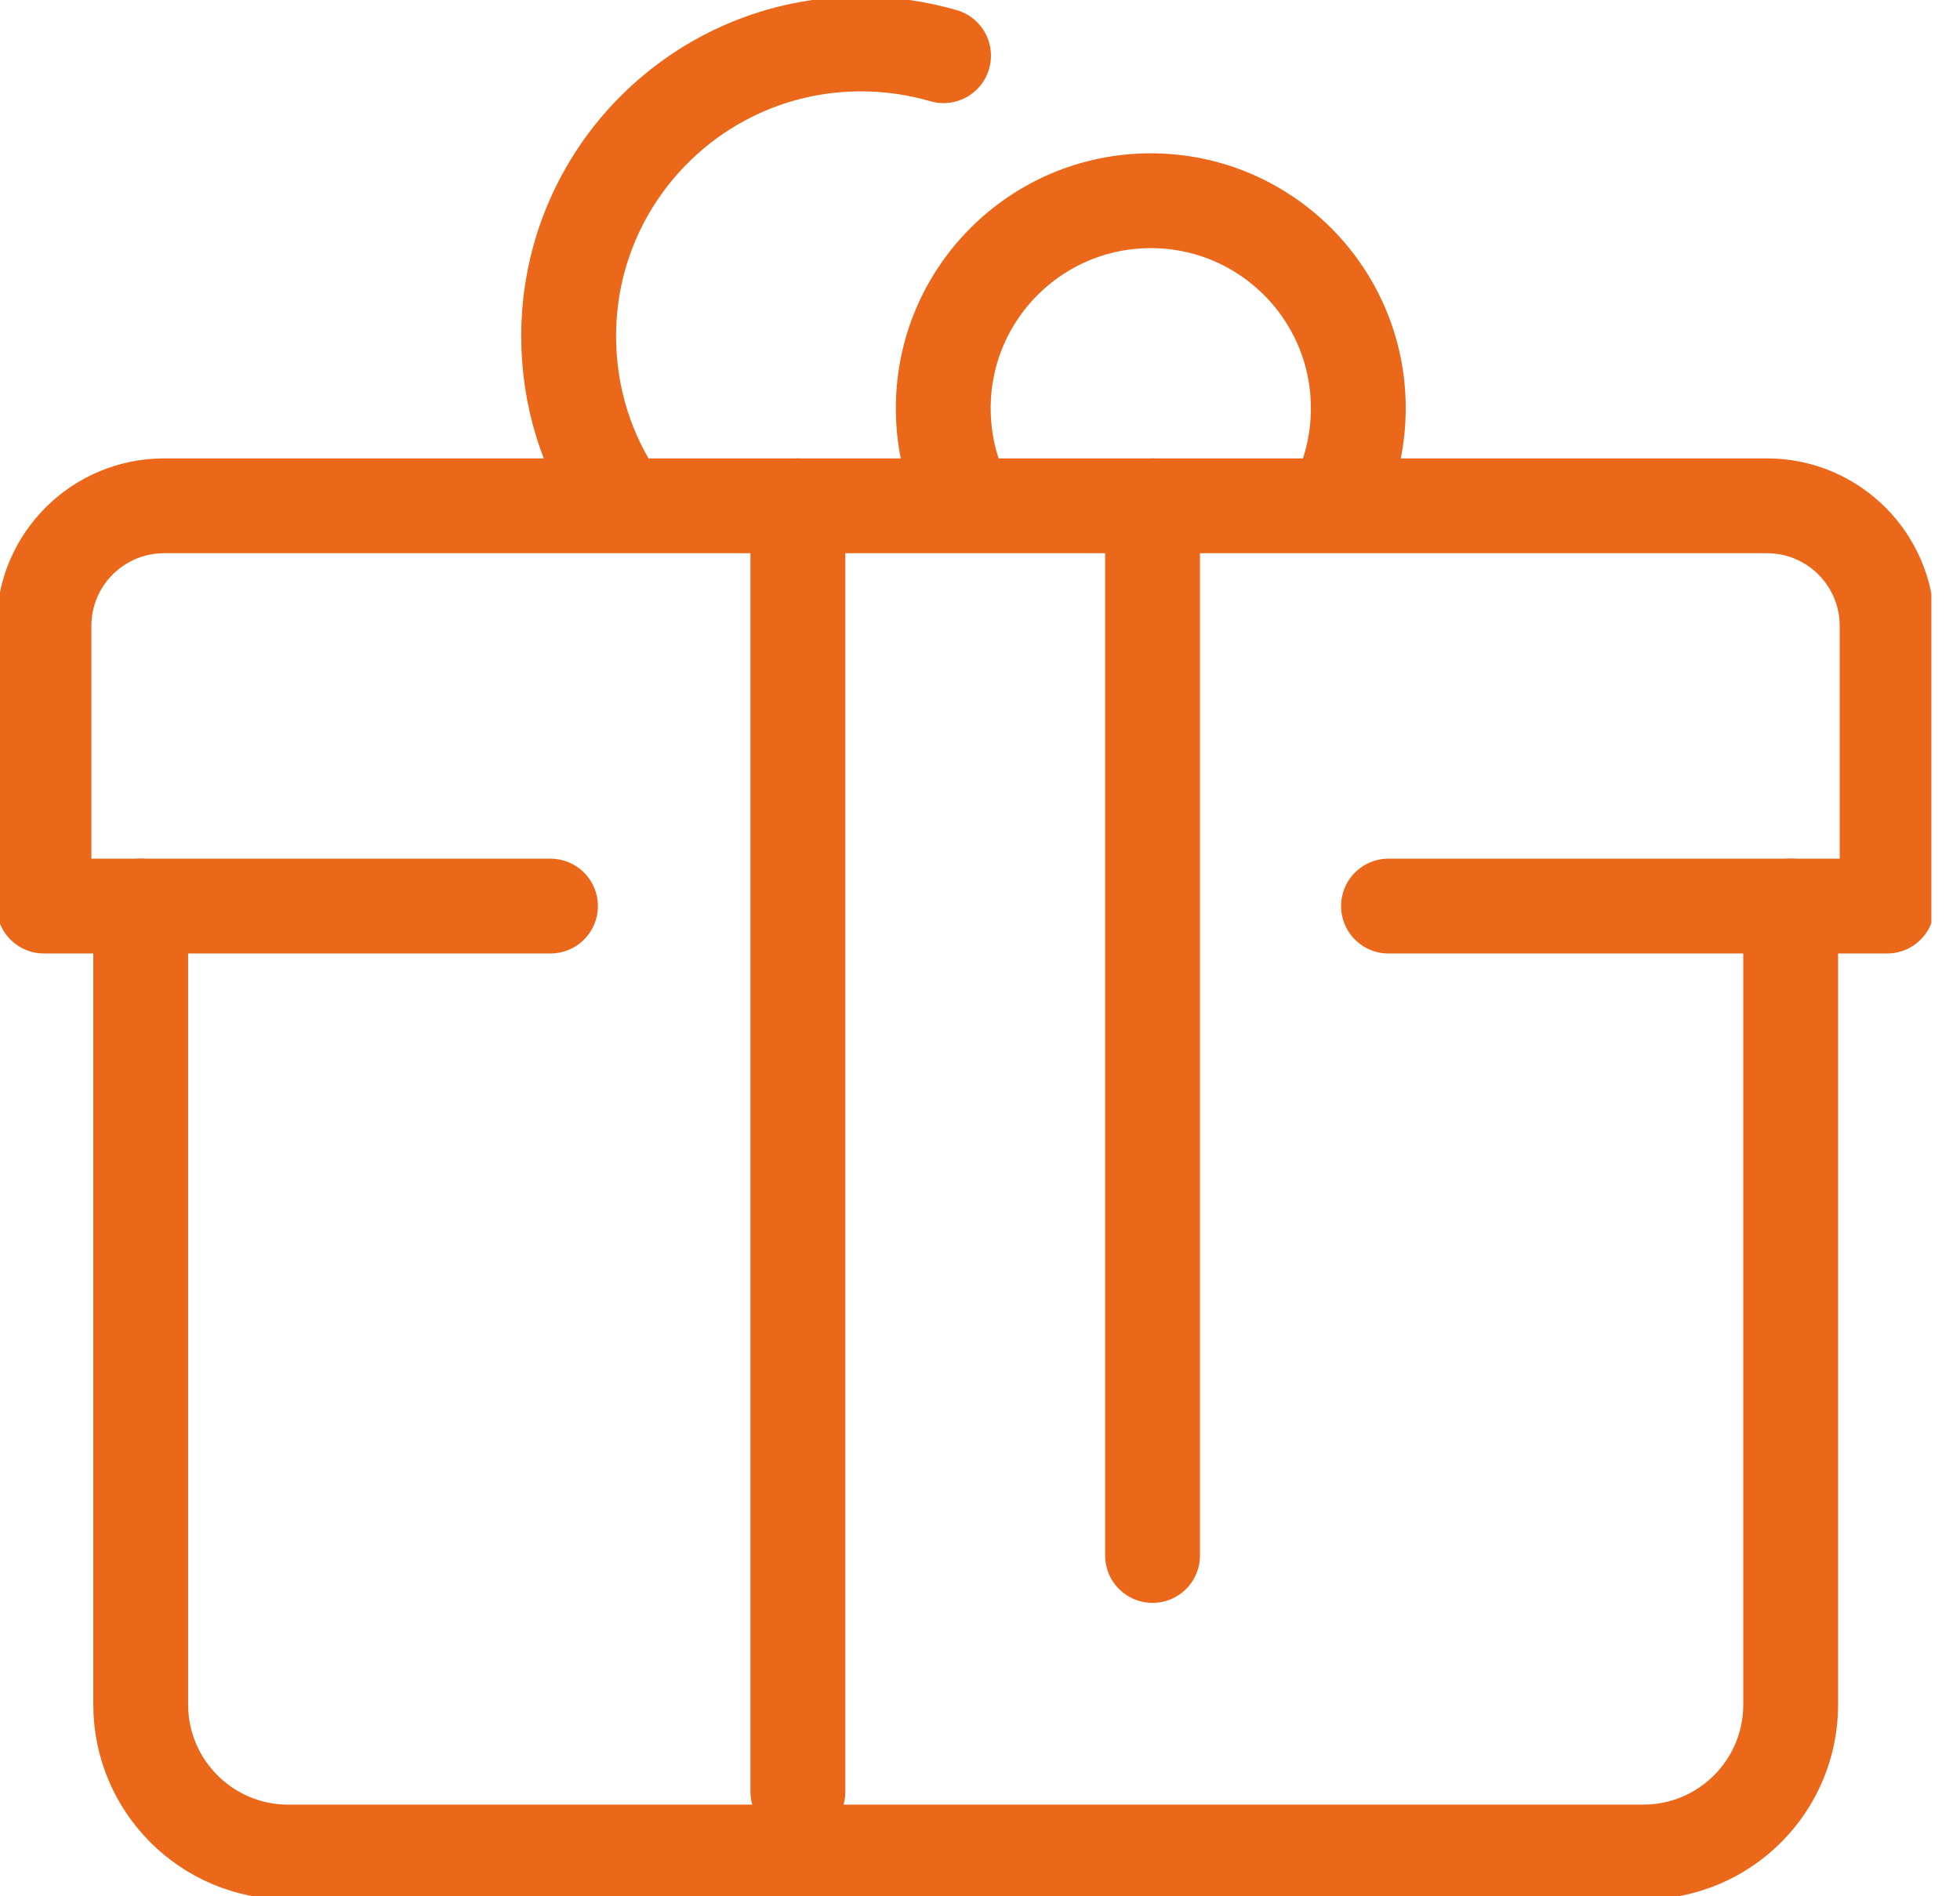
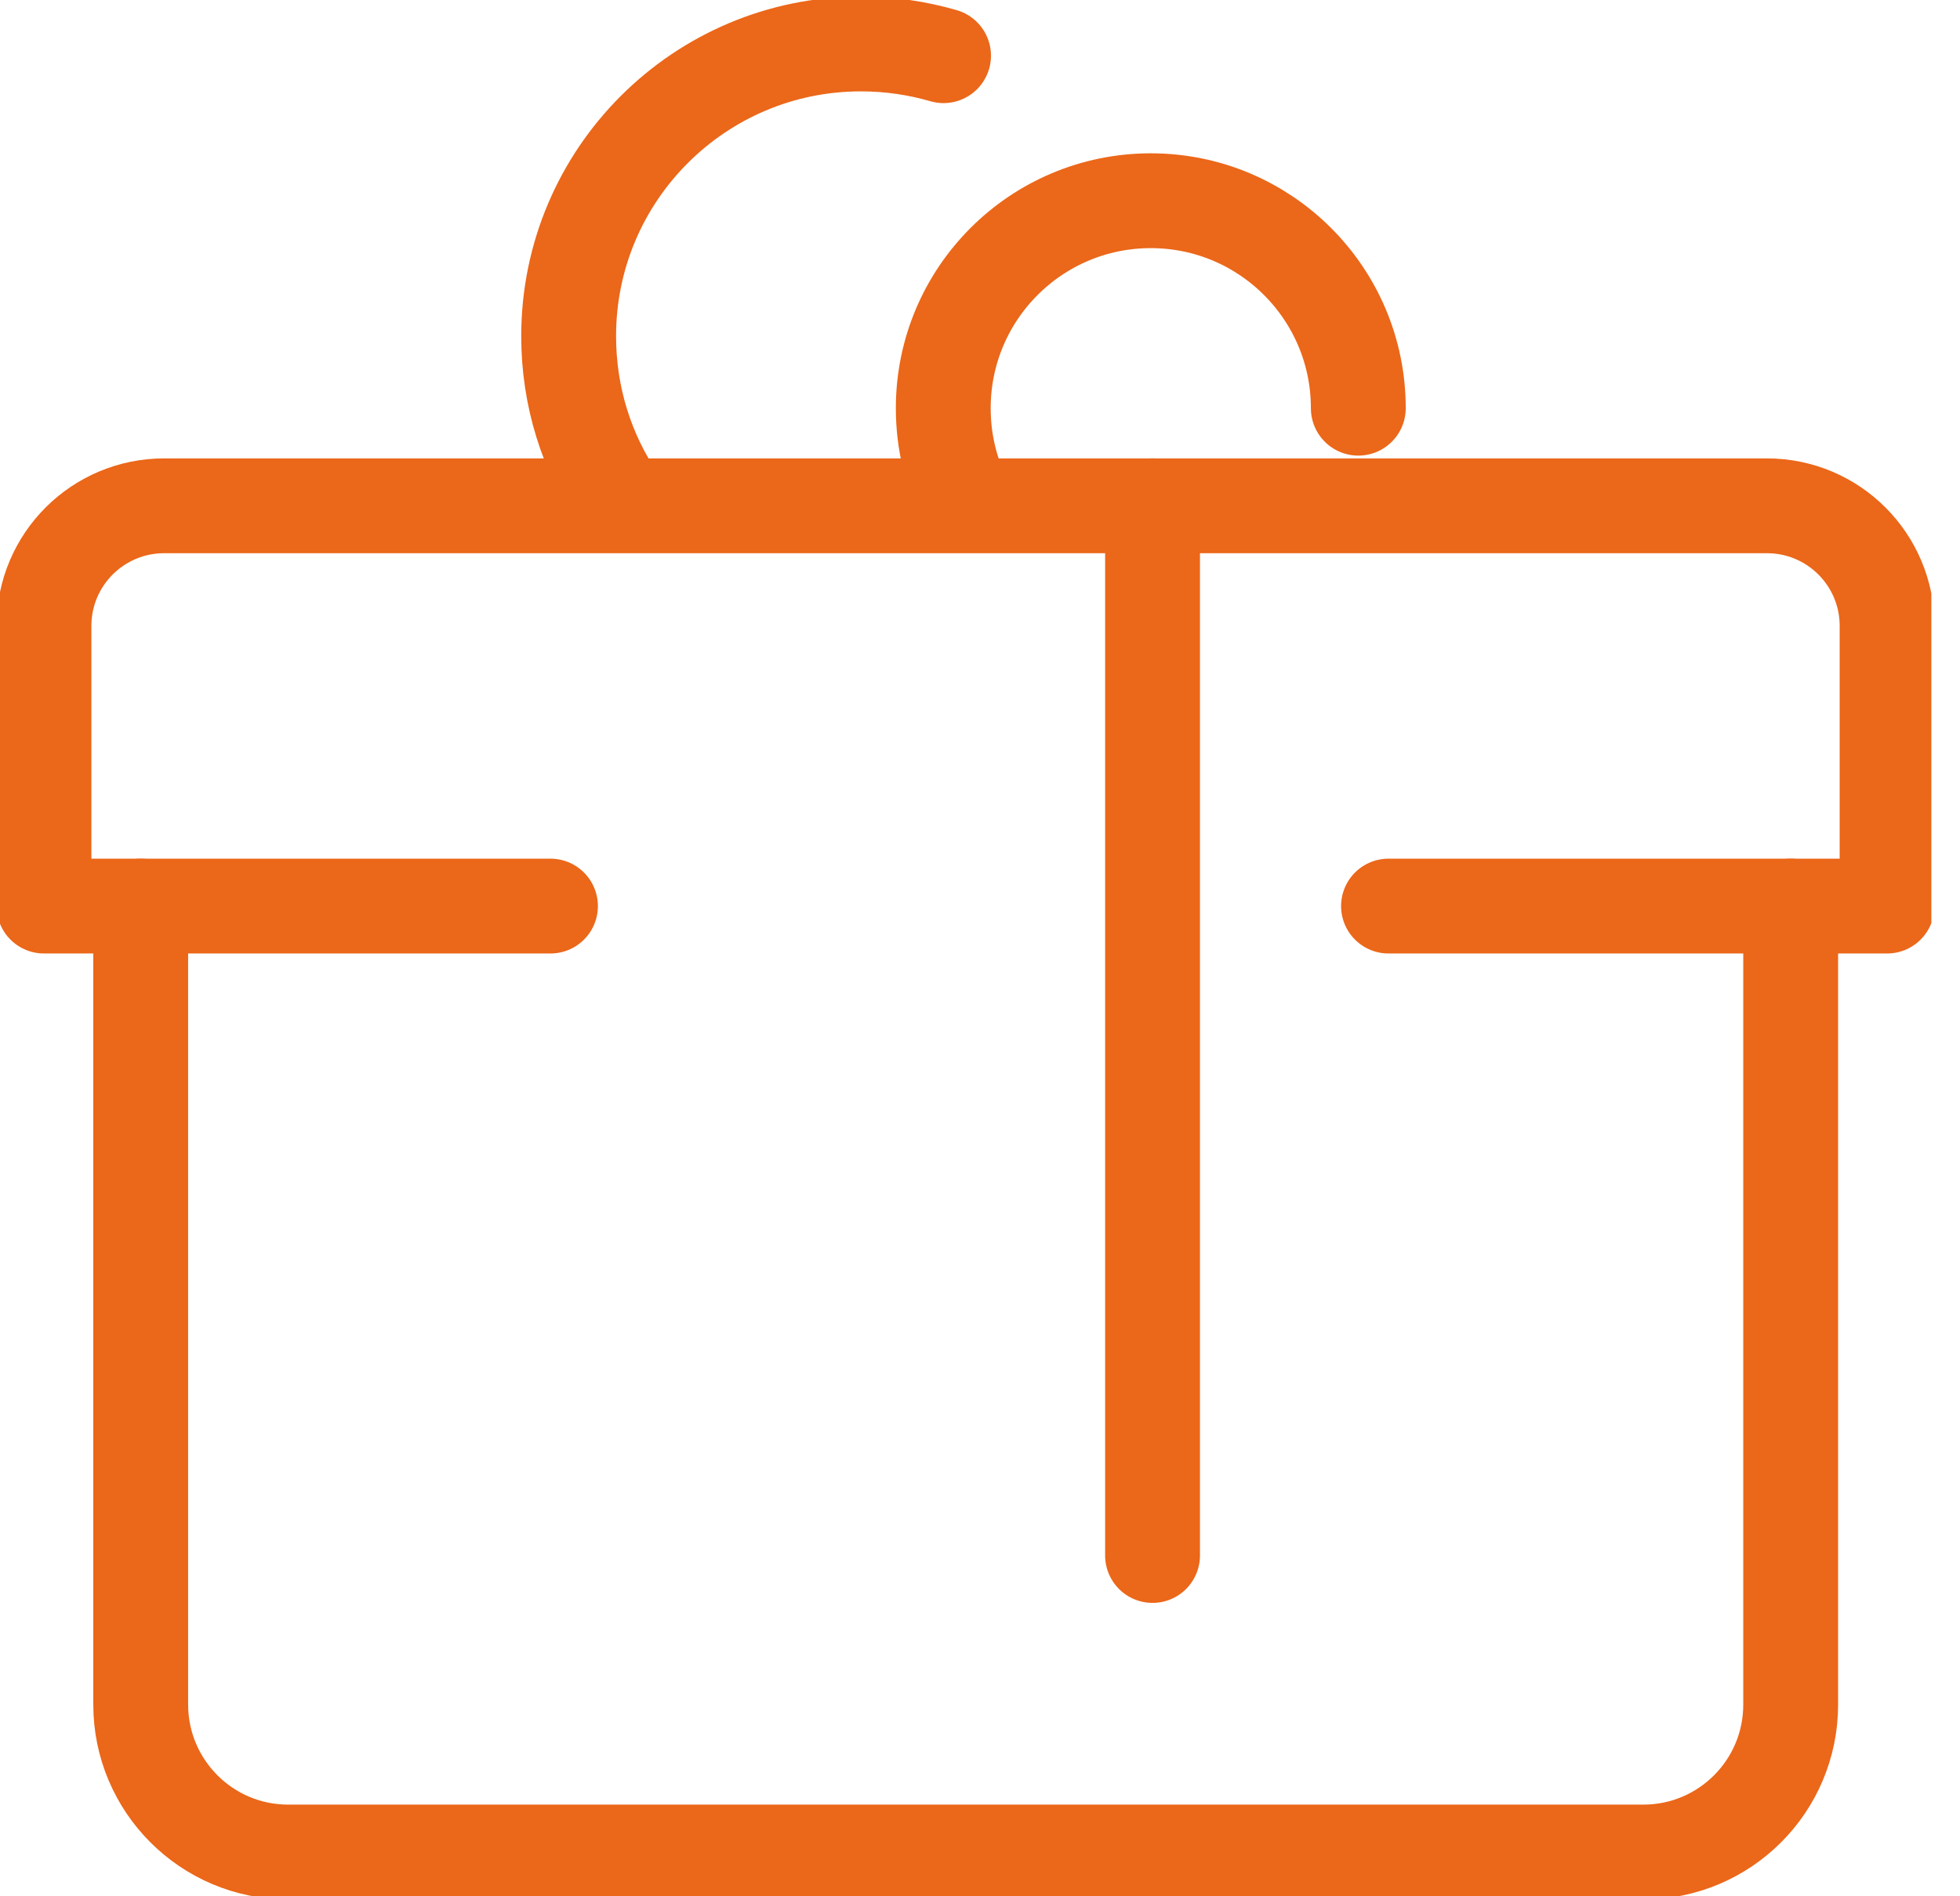
<svg xmlns="http://www.w3.org/2000/svg" width="62" height="60" viewBox="0 0 62 60" fill="none">
  <g clip-path="url(#clip0)">
    <path d="M19.564 15.809C18.563 14.335 17.988 12.555 17.988 10.635C17.988 5.526 22.133 1.391 27.232 1.391C28.141 1.391 29.013 1.521 29.847 1.762" stroke="#EB6719" stroke-width="3" stroke-miterlimit="10" stroke-linecap="round" stroke-linejoin="round" />
-     <path d="M30.543 15.883C30.088 14.993 29.838 13.982 29.838 12.916C29.838 9.291 32.777 6.351 36.403 6.351C40.028 6.351 42.967 9.291 42.967 12.916C42.967 13.825 42.782 14.687 42.457 15.475" stroke="#EB6719" stroke-width="3" stroke-miterlimit="10" stroke-linecap="round" stroke-linejoin="round" />
+     <path d="M30.543 15.883C30.088 14.993 29.838 13.982 29.838 12.916C29.838 9.291 32.777 6.351 36.403 6.351C40.028 6.351 42.967 9.291 42.967 12.916" stroke="#EB6719" stroke-width="3" stroke-miterlimit="10" stroke-linecap="round" stroke-linejoin="round" />
    <path d="M56.644 28.669V53.936C56.644 56.514 54.557 58.6 51.98 58.6H9.115C6.537 58.6 4.451 56.504 4.451 53.936V28.669" stroke="#EB6719" stroke-width="3" stroke-miterlimit="10" stroke-linecap="round" stroke-linejoin="round" />
    <path d="M17.413 28.669H1.391V19.805C1.391 17.701 3.097 16.004 5.192 16.004H55.892C57.997 16.004 59.694 17.71 59.694 19.805V28.669H43.922" stroke="#EB6719" stroke-width="3" stroke-miterlimit="10" stroke-linecap="round" stroke-linejoin="round" />
    <path d="M36.458 16.004V49.217" stroke="#EB6719" stroke-width="3" stroke-miterlimit="10" stroke-linecap="round" stroke-linejoin="round" />
-     <path d="M25.239 56.699V16.004" stroke="#EB6719" stroke-width="3" stroke-miterlimit="10" stroke-linecap="round" stroke-linejoin="round" />
  </g>
  <defs>
    <clipPath id="clip0">
      <rect width="61.094" height="60" fill="white" />
    </clipPath>
  </defs>
</svg>